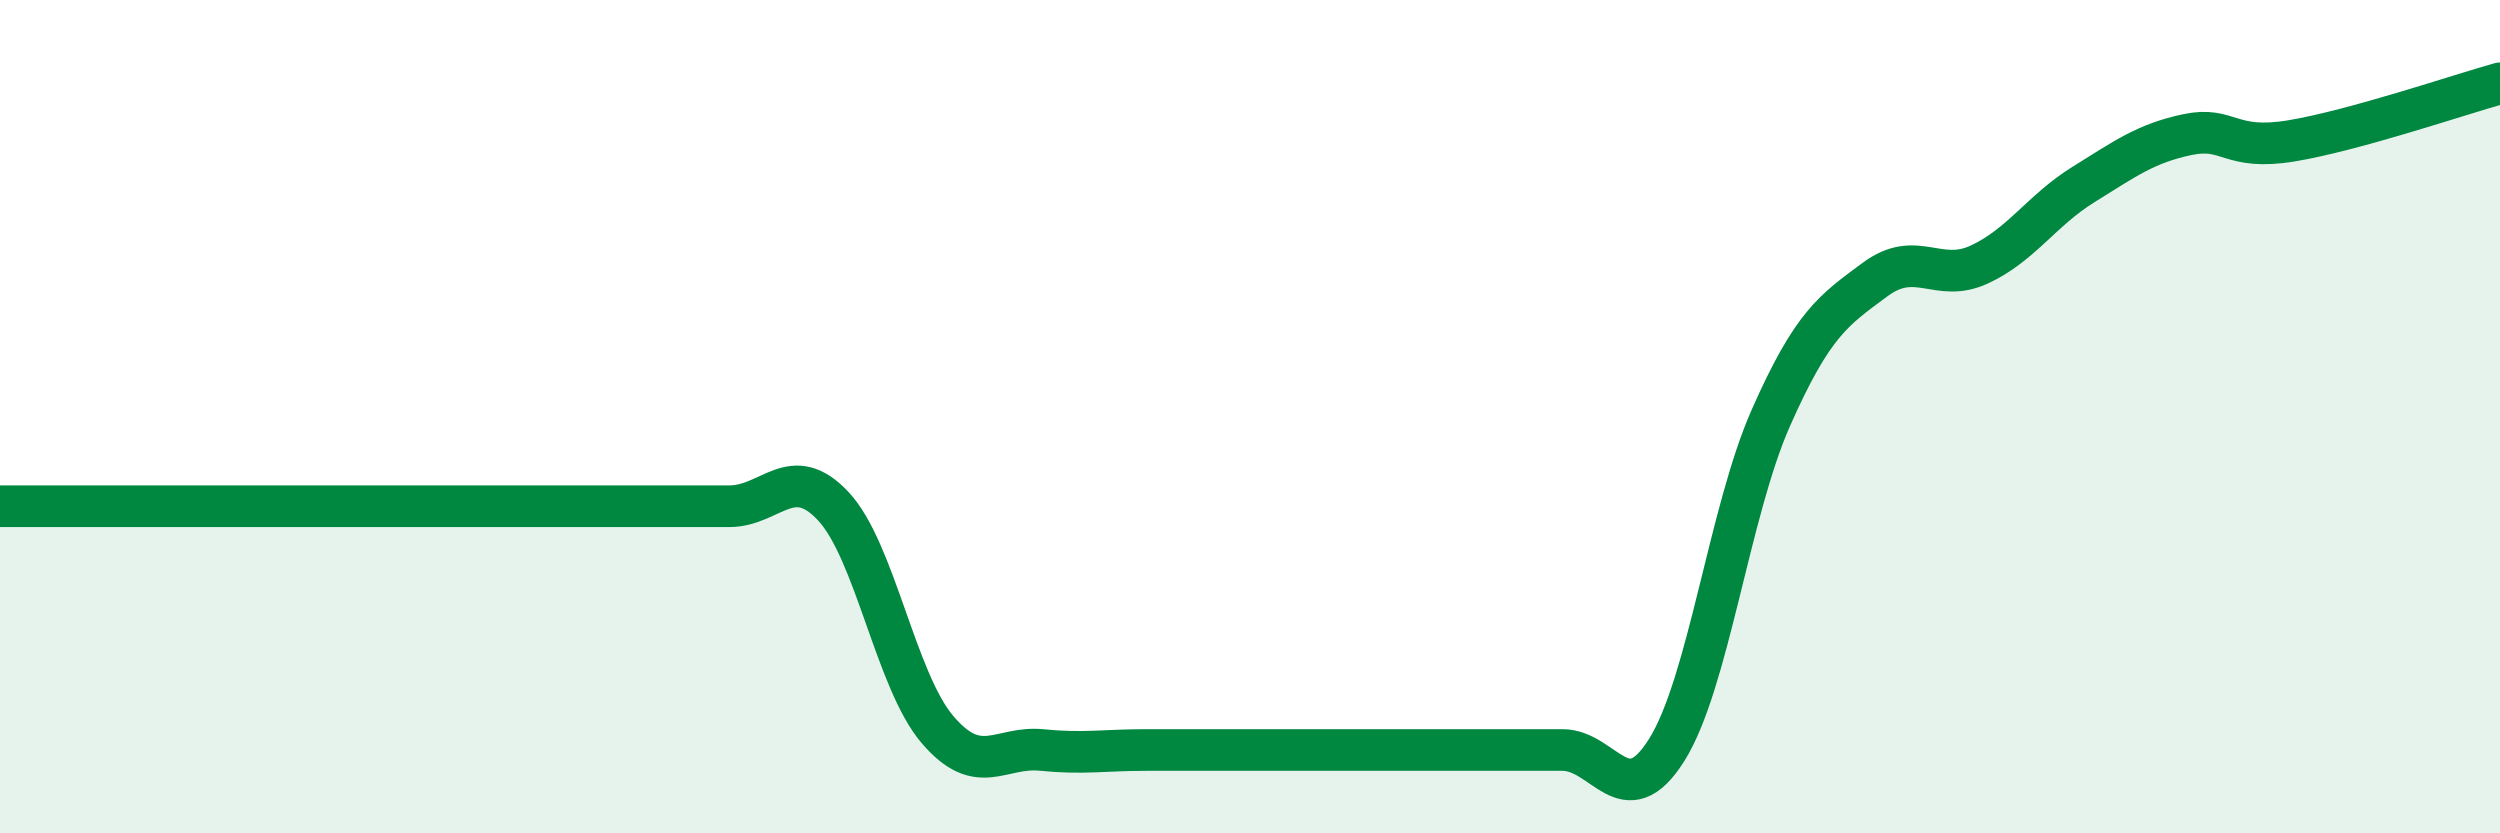
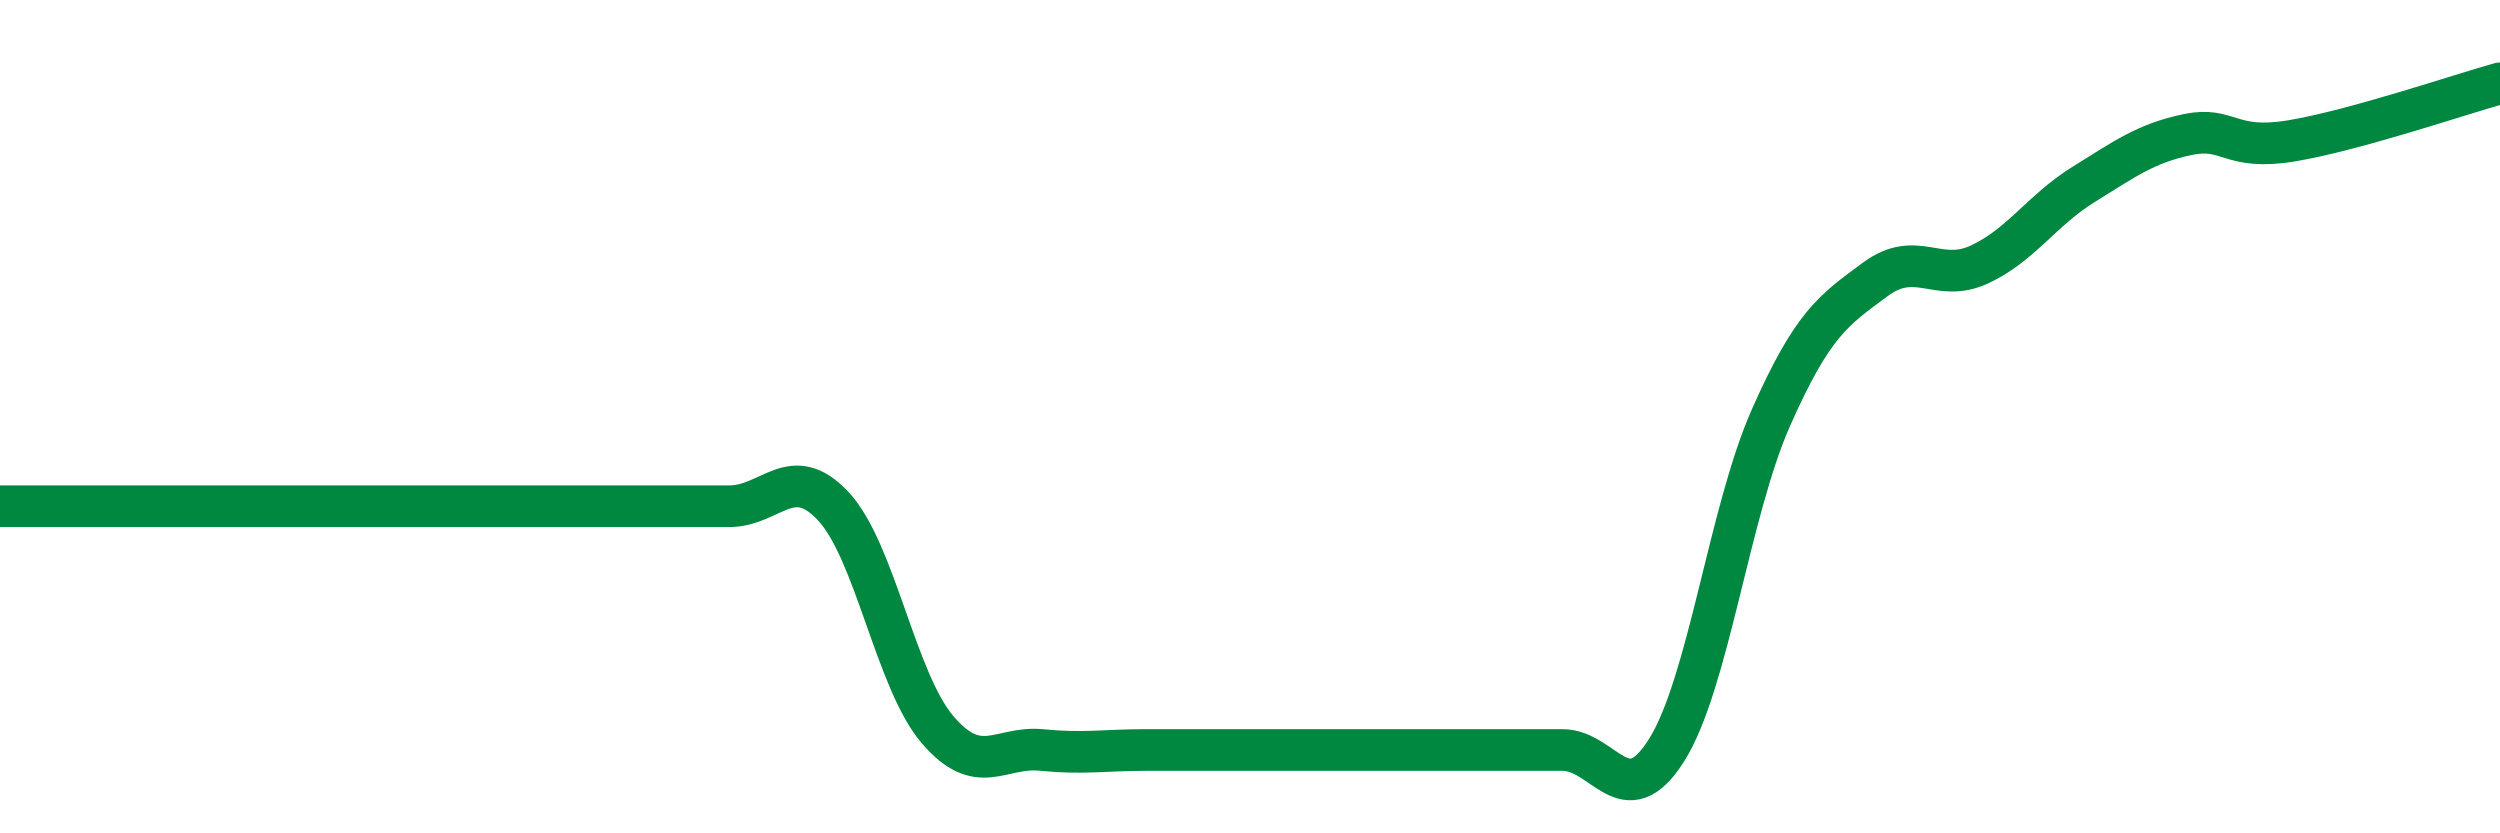
<svg xmlns="http://www.w3.org/2000/svg" width="60" height="20" viewBox="0 0 60 20">
-   <path d="M 0,12.15 C 0.5,12.15 1.5,12.15 2.5,12.15 C 3.5,12.15 4,12.15 5,12.15 C 6,12.15 6.5,12.15 7.5,12.15 C 8.5,12.15 9,12.15 10,12.15 C 11,12.15 11.5,12.15 12.5,12.15 C 13.5,12.15 14,12.15 15,12.15 C 16,12.15 16.5,12.15 17.5,12.15 C 18.5,12.15 19,11.08 20,12.15 C 21,13.22 21.5,16.34 22.5,17.51 C 23.5,18.68 24,17.9 25,18 C 26,18.1 26.5,18 27.5,18 C 28.5,18 29,18 30,18 C 31,18 31.5,18 32.5,18 C 33.5,18 34,18 35,18 C 36,18 36.5,18 37.5,18 C 38.5,18 39,19.59 40,18 C 41,16.41 41.5,12.29 42.5,10.03 C 43.5,7.77 44,7.45 45,6.71 C 46,5.97 46.5,6.81 47.5,6.35 C 48.5,5.89 49,5.05 50,4.43 C 51,3.81 51.5,3.44 52.5,3.23 C 53.5,3.02 53.5,3.63 55,3.38 C 56.5,3.13 59,2.28 60,2L60 20L0 20Z" fill="#008740" opacity="0.1" stroke-linecap="round" stroke-linejoin="round" />
  <path d="M 0,12.15 C 0.5,12.15 1.5,12.15 2.5,12.15 C 3.5,12.15 4,12.15 5,12.15 C 6,12.15 6.5,12.15 7.5,12.15 C 8.5,12.15 9,12.15 10,12.15 C 11,12.15 11.5,12.15 12.5,12.15 C 13.5,12.15 14,12.15 15,12.15 C 16,12.15 16.5,12.15 17.5,12.15 C 18.5,12.15 19,11.08 20,12.15 C 21,13.22 21.5,16.34 22.5,17.51 C 23.5,18.68 24,17.9 25,18 C 26,18.1 26.5,18 27.5,18 C 28.5,18 29,18 30,18 C 31,18 31.5,18 32.5,18 C 33.5,18 34,18 35,18 C 36,18 36.5,18 37.5,18 C 38.5,18 39,19.59 40,18 C 41,16.41 41.5,12.29 42.5,10.03 C 43.5,7.77 44,7.45 45,6.71 C 46,5.97 46.5,6.81 47.5,6.35 C 48.5,5.89 49,5.05 50,4.43 C 51,3.81 51.5,3.44 52.5,3.23 C 53.5,3.02 53.5,3.63 55,3.38 C 56.5,3.13 59,2.28 60,2" stroke="#008740" stroke-width="1" fill="none" stroke-linecap="round" stroke-linejoin="round" />
</svg>